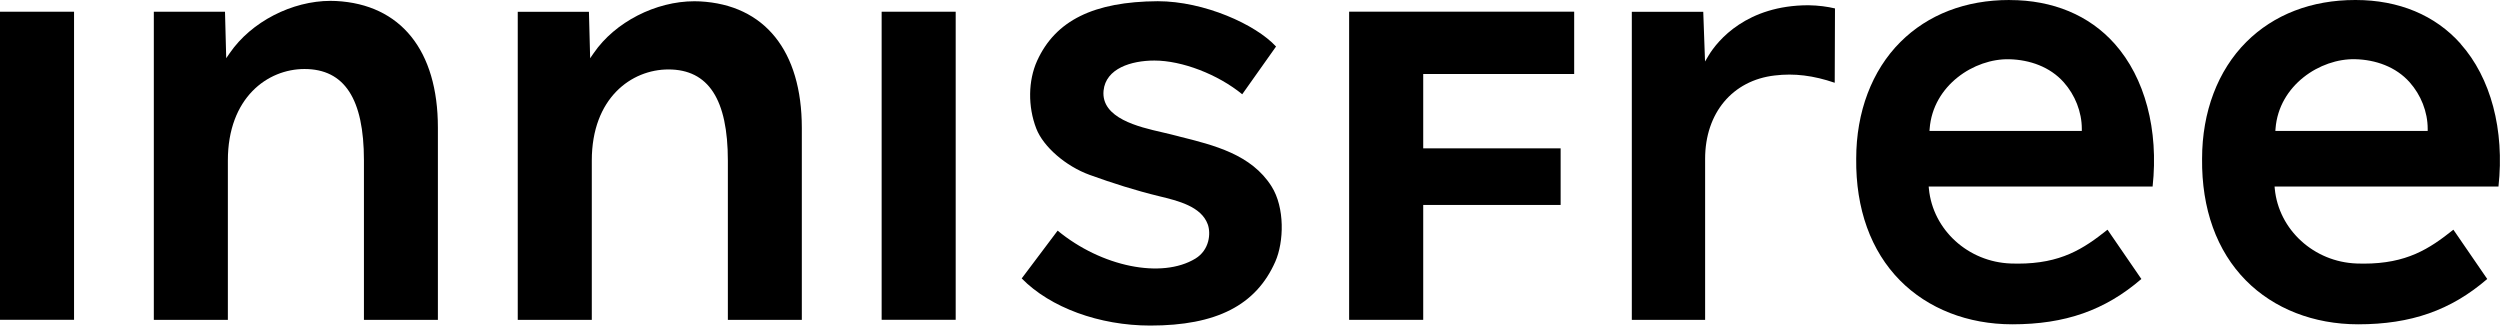
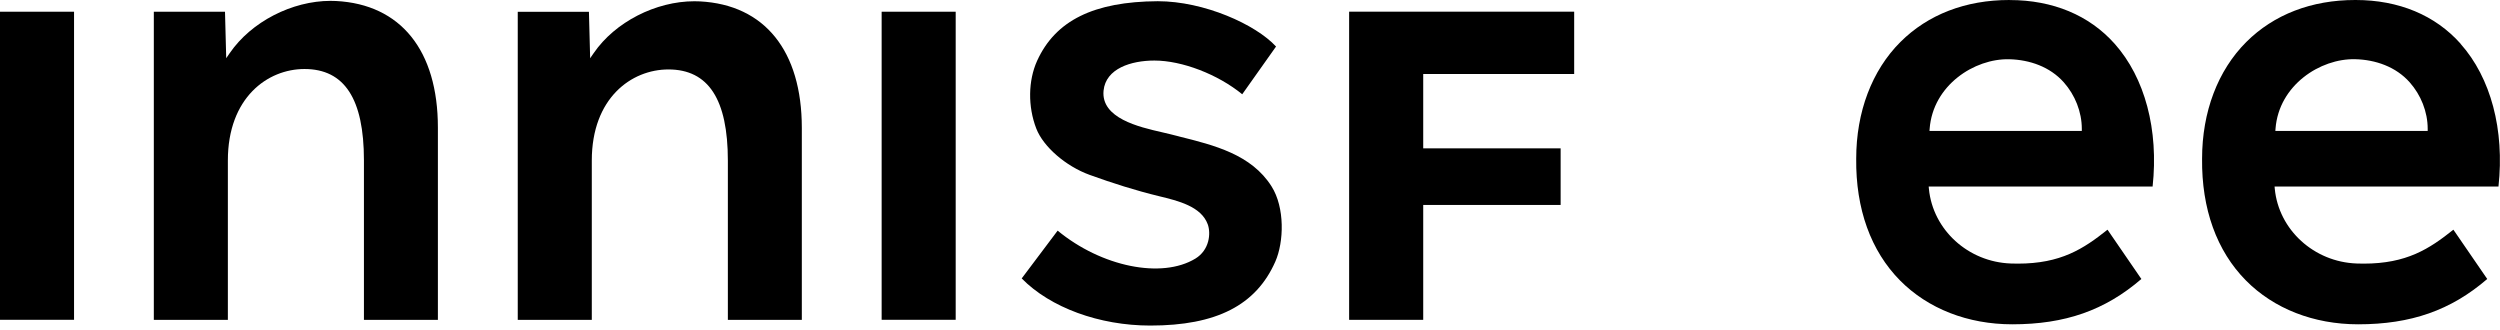
<svg xmlns="http://www.w3.org/2000/svg" width="576" height="76" viewBox="0 0 576 76" fill="none">
  <path d="M77.42 0.23C77 0.2 76.58 0.2 76.16 0.2C67.29 0.2 57.9 5.01 52.95 12.21L52.12 13.41L51.84 2.71H35.44V73.69H52.5V36.98C52.5 22.5 61.65 15.9 70.15 15.9C79.37 15.9 83.85 22.78 83.85 36.93V73.69H100.89V29.39C100.89 11.63 92.33 1 77.42 0.23Z" fill="#12B560" style="fill:#12B560;fill:color(display-p3 0.071 0.71 0.377);fill-opacity:1;" />
  <path d="M17.06 2.7H0V73.68H17.06V2.7Z" fill="#12B560" style="fill:#12B560;fill:color(display-p3 0.071 0.71 0.377);fill-opacity:1;" />
  <path d="M161.26 0.32C160.84 0.29 160.42 0.29 159.99 0.29C151.09 0.29 141.71 5.07 136.8 12.22L135.97 13.42L135.69 2.72H119.29V73.7H136.35V36.99C136.35 22.57 145.5 16 154 16C163.22 16 167.7 22.88 167.7 37.03V73.7H184.74V29.48C184.74 11.73 176.18 1.1 161.27 0.32H161.26Z" fill="#12B560" style="fill:#12B560;fill:color(display-p3 0.071 0.71 0.377);fill-opacity:1;" />
  <path d="M220.19 2.7H203.13V73.68H220.19V2.7Z" fill="#12B560" style="fill:#12B560;fill:color(display-p3 0.071 0.71 0.377);fill-opacity:1;" />
  <path d="M271.64 31.43C270.32 31.09 269.01 30.76 267.68 30.46C262.43 29.26 253.64 27.24 254.26 20.88C254.77 15.77 260.64 13.95 265.97 13.95C272.35 13.95 280.6 17.13 286.21 21.72L294 10.72C289.31 5.63 277.43 0.28 266.74 0.28C251.99 0.37 243.17 4.73 238.95 14.01C236.88 18.58 236.8 24.56 238.76 29.62C240.38 33.81 245.55 38.29 251.05 40.29C256.33 42.2 261.67 43.9 267.12 45.22C271.41 46.26 276.75 47.55 278.26 51.67C279.03 53.77 278.66 57.61 275.42 59.58C267.65 64.3 253.77 61.46 243.68 53.14L235.4 64.15C241.98 70.86 253.28 75.01 265.02 75.01C280.25 75.01 289.4 70.33 293.83 60.28C295.83 55.75 296.06 47.82 292.95 42.92C288.3 35.59 279.81 33.47 271.61 31.43H271.64Z" fill="#12B560" style="fill:#12B560;fill:color(display-p3 0.071 0.71 0.377);fill-opacity:1;" />
-   <path d="M310.84 73.69H327.91V47.22H359.57V34.18H327.91V17.05H362.69V2.69H310.84V73.69Z" fill="#12B560" style="fill:#12B560;fill:color(display-p3 0.071 0.71 0.377);fill-opacity:1;" />
-   <path d="M393.66 12.79L392.84 14.17L392.43 2.72H375.97V73.7H392.86V36.59C392.86 26.05 399.16 18.51 408.9 17.39C413.41 16.84 417.85 17.4 422.72 19.07L422.78 1.94C421.03 1.53 419.02 1.25 416.67 1.21C402.48 1.21 395.77 9.28 393.66 12.79Z" fill="#12B560" style="fill:#12B560;fill:color(display-p3 0.071 0.71 0.377);fill-opacity:1;" />
+   <path d="M310.84 73.69H327.91V47.22H359.57V34.18H327.91V17.05H362.69V2.69H310.84V73.69" fill="#12B560" style="fill:#12B560;fill:color(display-p3 0.071 0.71 0.377);fill-opacity:1;" />
  <path d="M463.05 0H462.96C452.88 0 444.21 3.34 437.86 9.67C431.29 16.23 427.67 25.78 427.67 36.56C427.54 48.1 431.03 57.81 437.78 64.63C444.21 71.13 453.39 74.72 463.62 74.72C475.8 74.72 484.99 71.5 493.37 64.28L485.57 52.92C480.01 57.36 474.79 60.74 464.91 60.74L463.29 60.71C453.46 60.36 445.34 52.97 444.42 43.51L444.37 42.98H495.96C497.38 29.9 494.2 17.93 487.22 10.09C481.36 3.51 473 0.02 463.03 0.01L463.05 0ZM479.65 30.17H444.55L444.59 29.66C445.35 19.65 454.89 13.45 462.95 13.65C467.65 13.77 472.31 15.39 475.49 18.96C478.09 21.88 479.65 25.77 479.65 29.69V30.17Z" fill="#12B560" style="fill:#12B560;fill:color(display-p3 0.071 0.71 0.377);fill-opacity:1;" />
  <path d="M566.93 10.08C561.07 3.5 552.71 0.01 542.74 0H542.65C532.57 0 523.9 3.34 517.55 9.67C510.98 16.23 507.36 25.78 507.36 36.56C507.23 48.1 510.72 57.81 517.47 64.63C523.9 71.13 533.08 74.72 543.31 74.72C555.49 74.72 564.68 71.5 573.06 64.28L565.26 52.92C559.7 57.36 554.48 60.74 544.6 60.74C544.07 60.74 543.54 60.74 542.98 60.71C533.15 60.36 525.03 52.97 524.11 43.51L524.06 42.98H575.65C577.07 29.9 573.89 17.93 566.91 10.09L566.93 10.08ZM559.34 30.16H524.24L524.28 29.65C525.04 19.64 534.58 13.44 542.64 13.64C547.34 13.76 552 15.38 555.18 18.95C557.78 21.87 559.34 25.76 559.34 29.68V30.16Z" fill="#12B560" style="fill:#12B560;fill:color(display-p3 0.071 0.71 0.377);fill-opacity:1;" />
</svg>